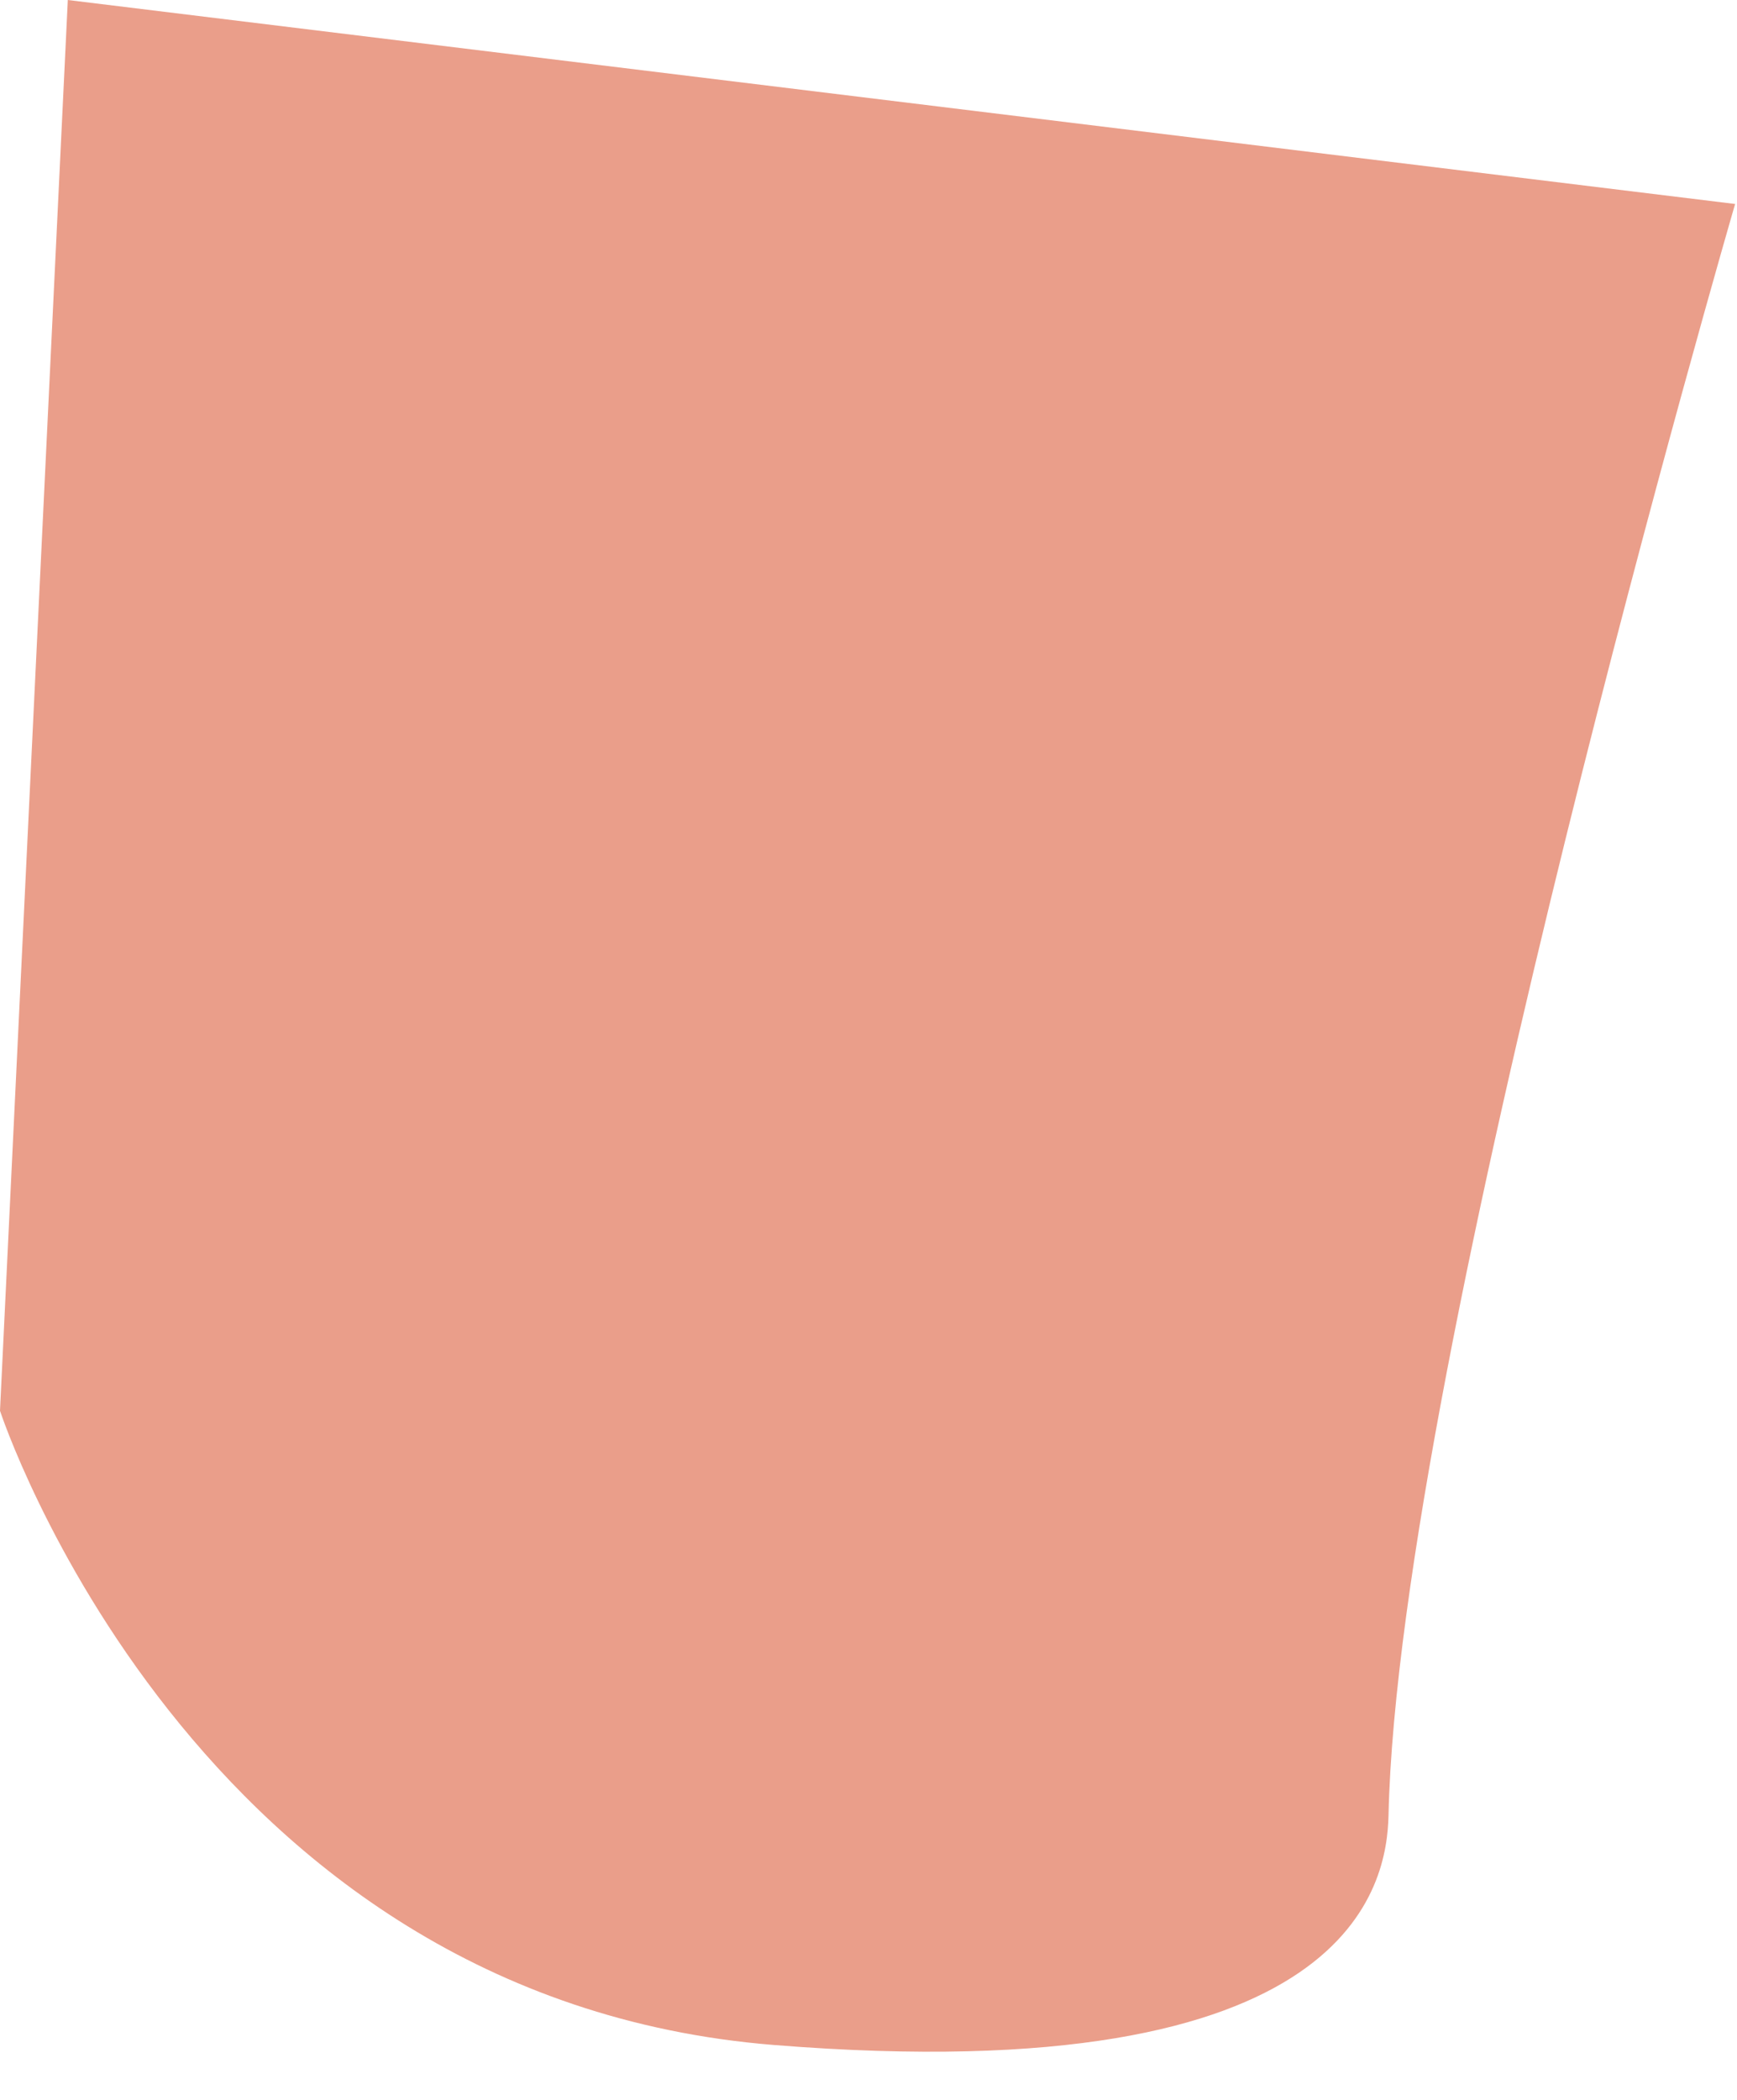
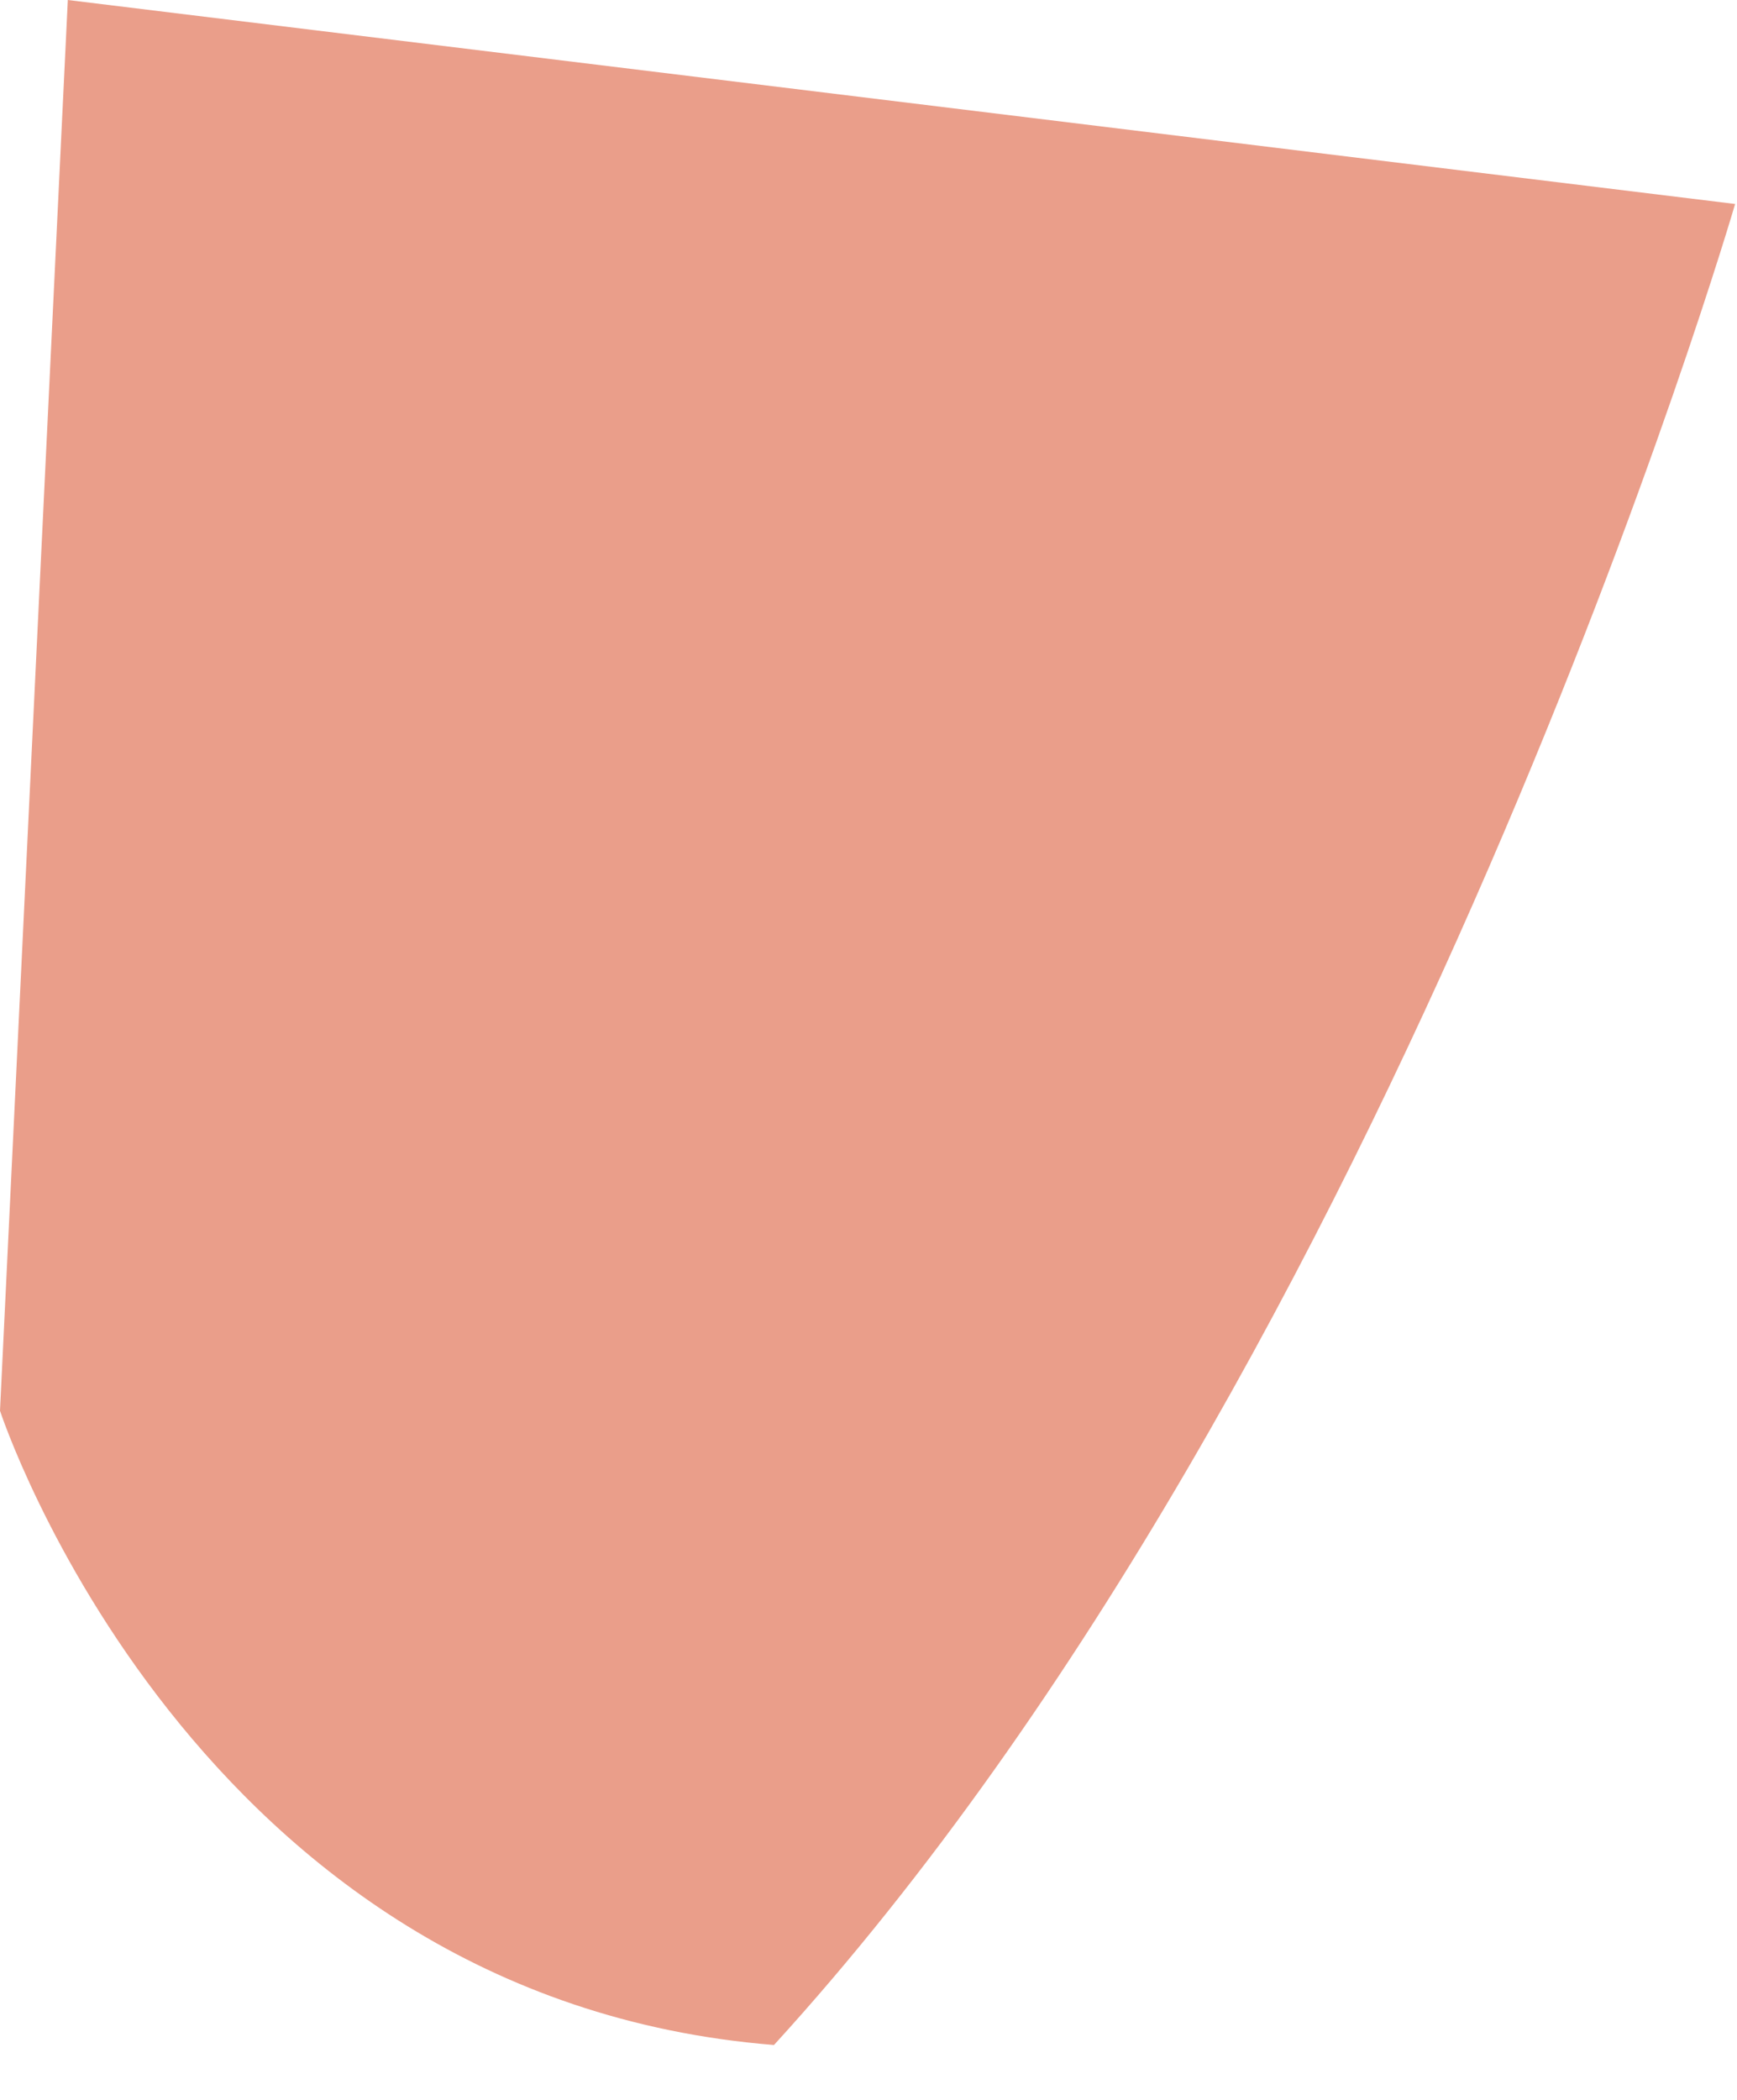
<svg xmlns="http://www.w3.org/2000/svg" fill="none" height="100%" overflow="visible" preserveAspectRatio="none" style="display: block;" viewBox="0 0 24 29" width="100%">
-   <path d="M0.937 0L0 19.483C0 19.483 2.654 27.597 10.694 28.242C18.734 28.887 19.163 25.996 19.185 25.071C19.32 18.795 23.974 2.817 23.974 2.817L0.937 0Z" fill="#EA9E8A" id="XMLID_9_" />
+   <path d="M0.937 0L0 19.483C0 19.483 2.654 27.597 10.694 28.242C19.32 18.795 23.974 2.817 23.974 2.817L0.937 0Z" fill="#EA9E8A" id="XMLID_9_" />
</svg>